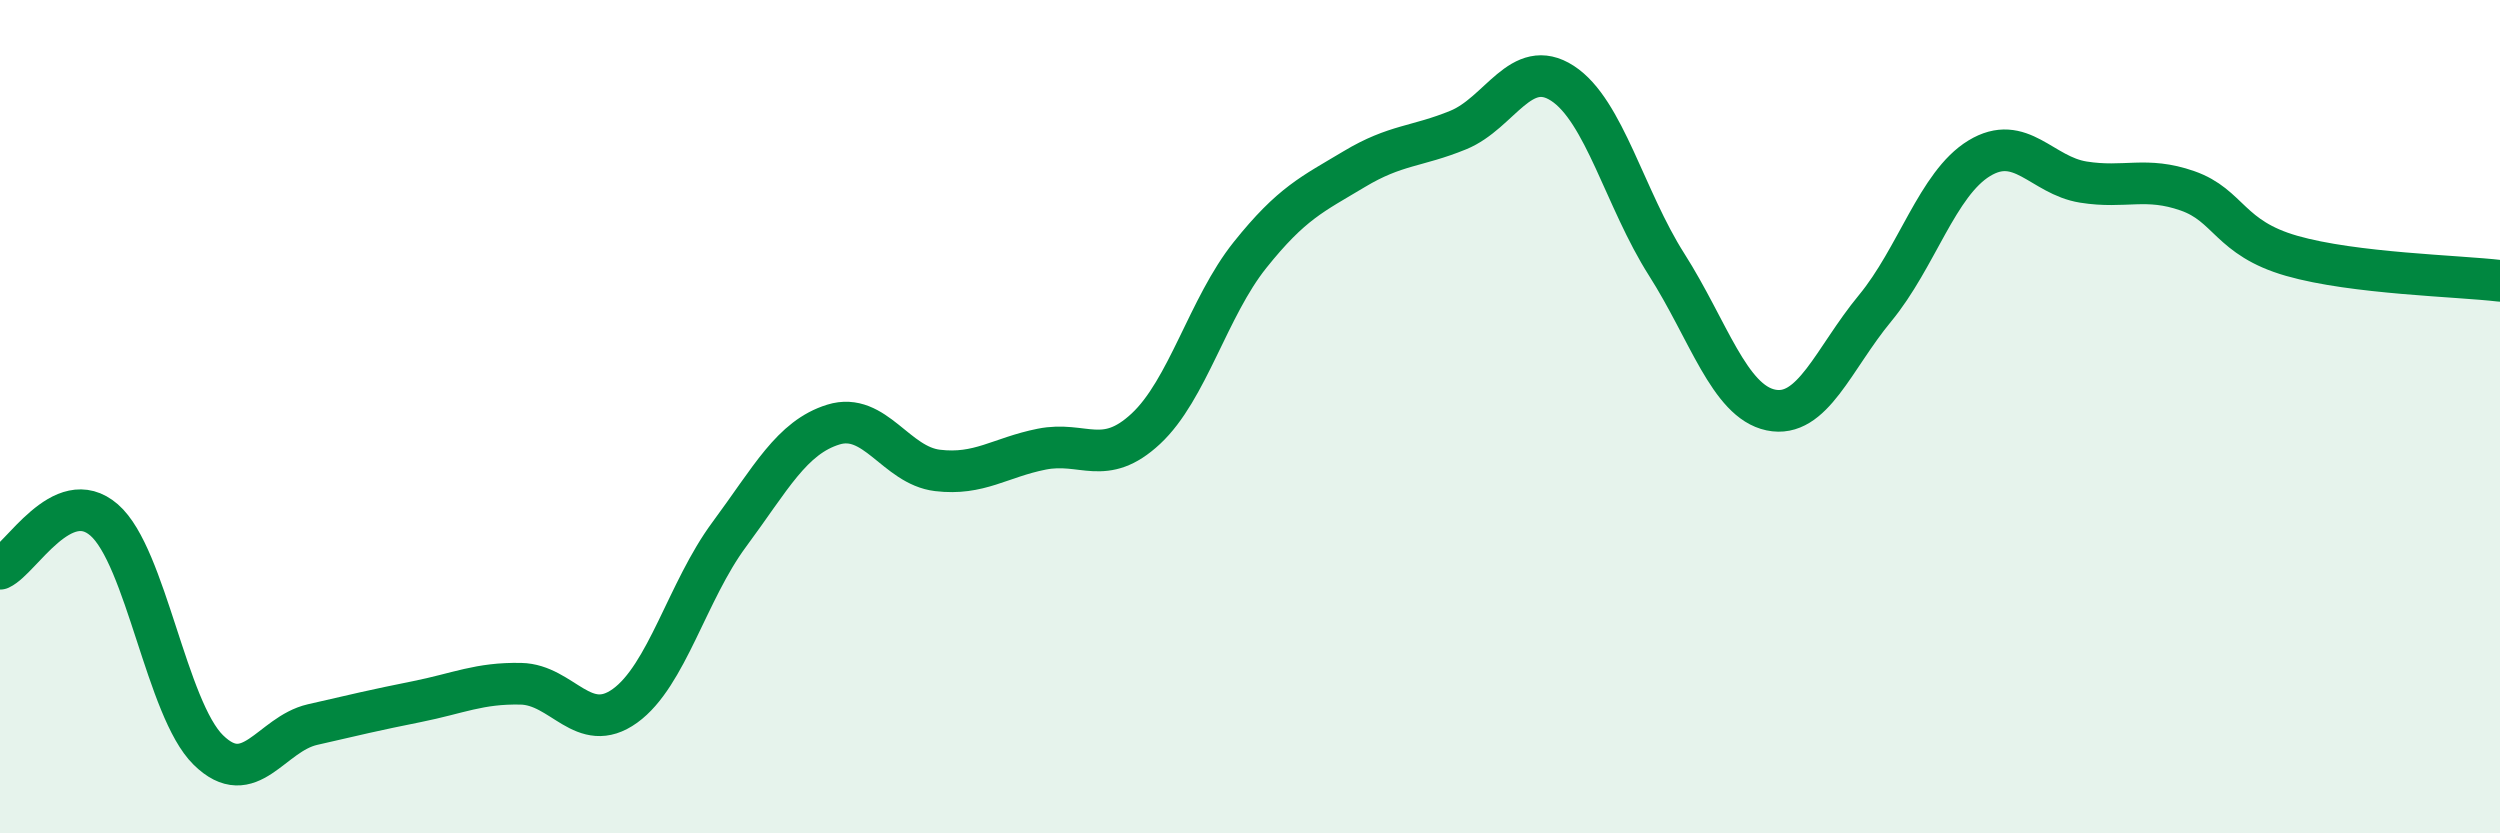
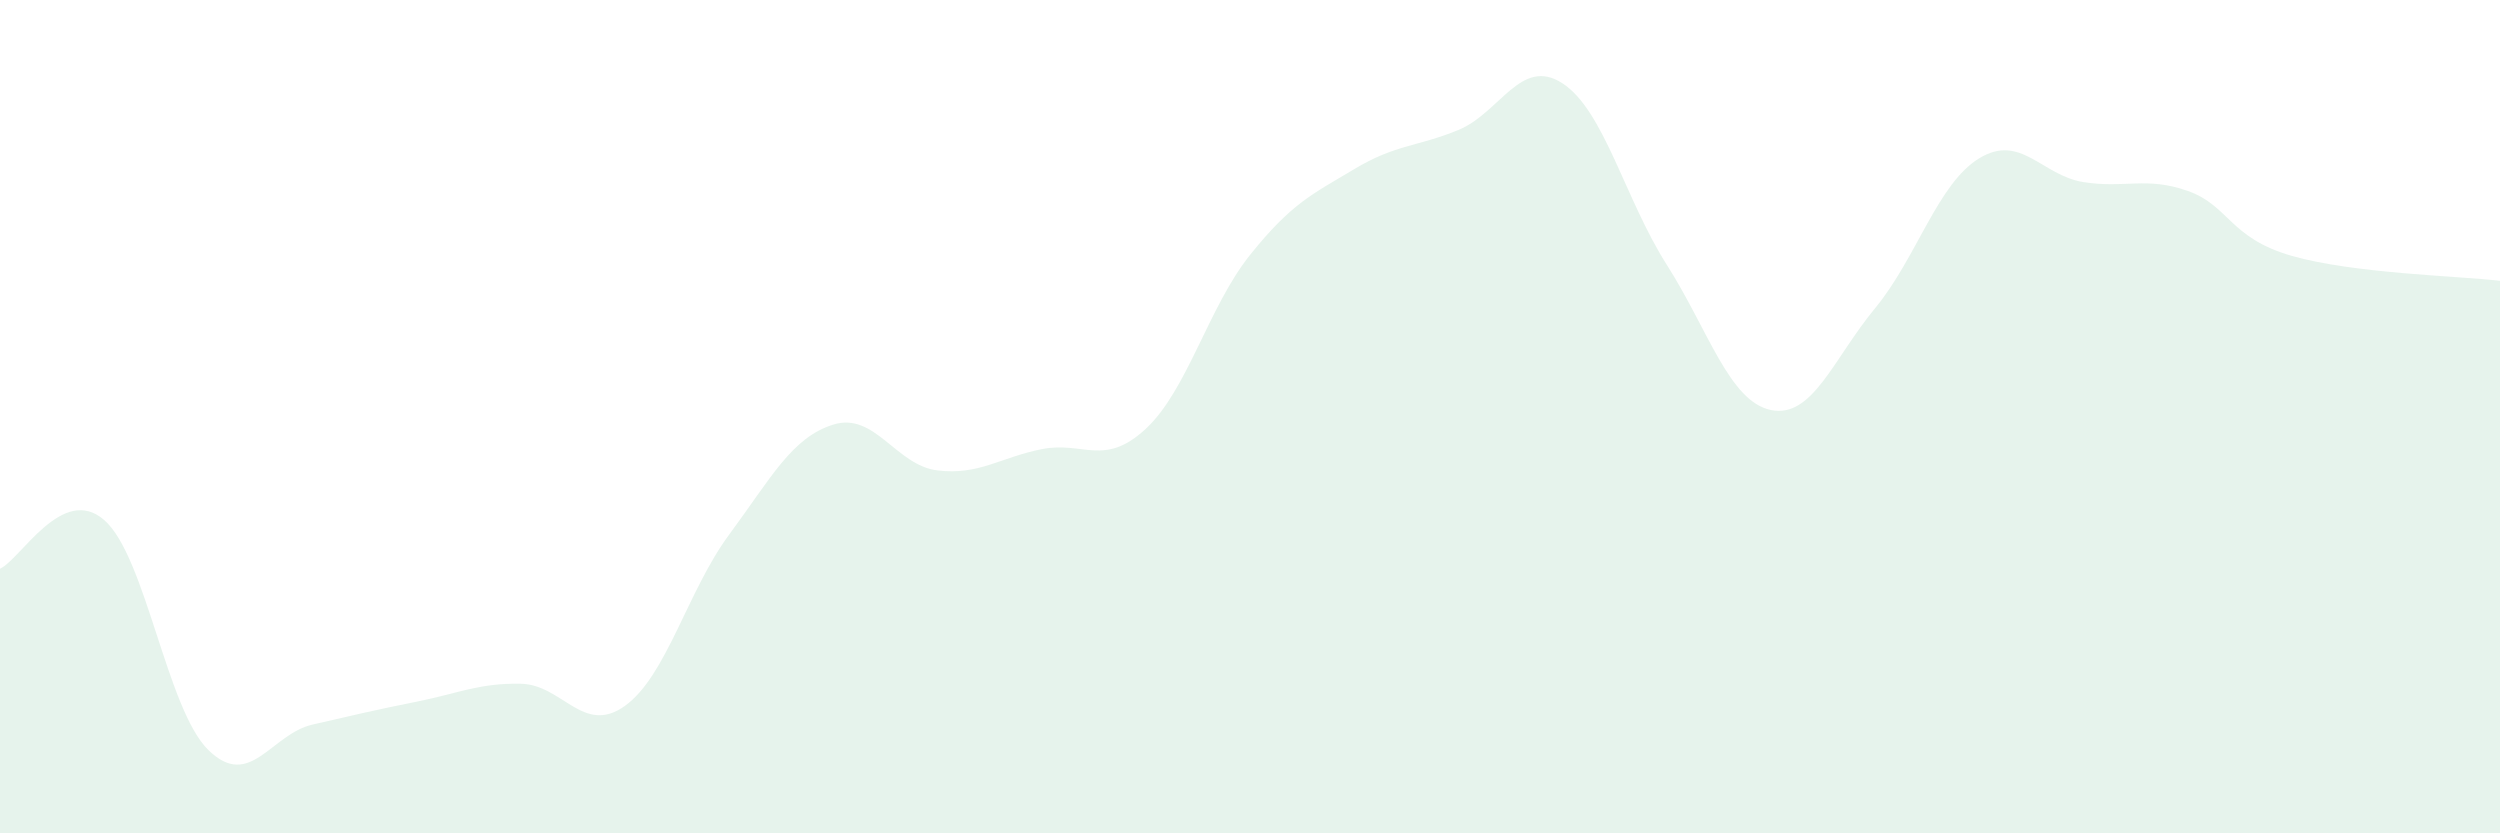
<svg xmlns="http://www.w3.org/2000/svg" width="60" height="20" viewBox="0 0 60 20">
  <path d="M 0,13.65 C 0.5,13.42 1.5,11.61 2.5,12.48 C 3.5,13.35 4,17.02 5,18 C 6,18.98 6.5,17.62 7.5,17.39 C 8.5,17.16 9,17.04 10,16.84 C 11,16.64 11.5,16.39 12.5,16.41 C 13.5,16.43 14,17.66 15,16.94 C 16,16.22 16.5,14.18 17.5,12.83 C 18.5,11.48 19,10.5 20,10.19 C 21,9.88 21.5,11.17 22.5,11.29 C 23.5,11.41 24,10.98 25,10.78 C 26,10.58 26.5,11.22 27.5,10.29 C 28.5,9.36 29,7.37 30,6.12 C 31,4.87 31.5,4.66 32.5,4.06 C 33.5,3.46 34,3.53 35,3.12 C 36,2.71 36.5,1.35 37.5,2 C 38.5,2.65 39,4.78 40,6.35 C 41,7.92 41.5,9.63 42.5,9.84 C 43.5,10.05 44,8.61 45,7.4 C 46,6.19 46.5,4.41 47.5,3.8 C 48.5,3.19 49,4.21 50,4.37 C 51,4.53 51.5,4.23 52.5,4.58 C 53.5,4.93 53.5,5.71 55,6.14 C 56.5,6.57 59,6.62 60,6.74L60 20L0 20Z" fill="#008740" opacity="0.1" stroke-linecap="round" stroke-linejoin="round" />
-   <path d="M 0,13.65 C 0.5,13.42 1.5,11.61 2.5,12.48 C 3.5,13.35 4,17.02 5,18 C 6,18.98 6.5,17.62 7.5,17.39 C 8.5,17.16 9,17.04 10,16.84 C 11,16.64 11.5,16.39 12.5,16.41 C 13.5,16.43 14,17.66 15,16.94 C 16,16.22 16.5,14.18 17.5,12.83 C 18.5,11.48 19,10.5 20,10.19 C 21,9.88 21.5,11.17 22.5,11.29 C 23.5,11.41 24,10.98 25,10.78 C 26,10.58 26.5,11.22 27.5,10.29 C 28.5,9.36 29,7.37 30,6.12 C 31,4.87 31.5,4.66 32.5,4.06 C 33.5,3.46 34,3.53 35,3.12 C 36,2.71 36.5,1.35 37.5,2 C 38.5,2.65 39,4.78 40,6.35 C 41,7.92 41.5,9.63 42.5,9.84 C 43.5,10.05 44,8.61 45,7.4 C 46,6.19 46.5,4.41 47.5,3.8 C 48.5,3.19 49,4.21 50,4.37 C 51,4.53 51.5,4.23 52.5,4.58 C 53.5,4.93 53.5,5.71 55,6.14 C 56.5,6.57 59,6.62 60,6.74" stroke="#008740" stroke-width="1" fill="none" stroke-linecap="round" stroke-linejoin="round" />
</svg>